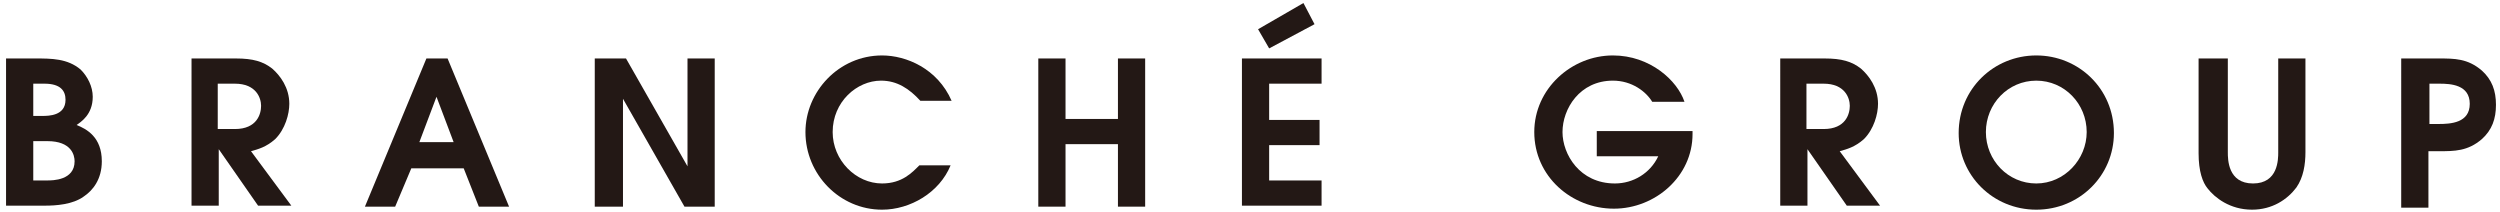
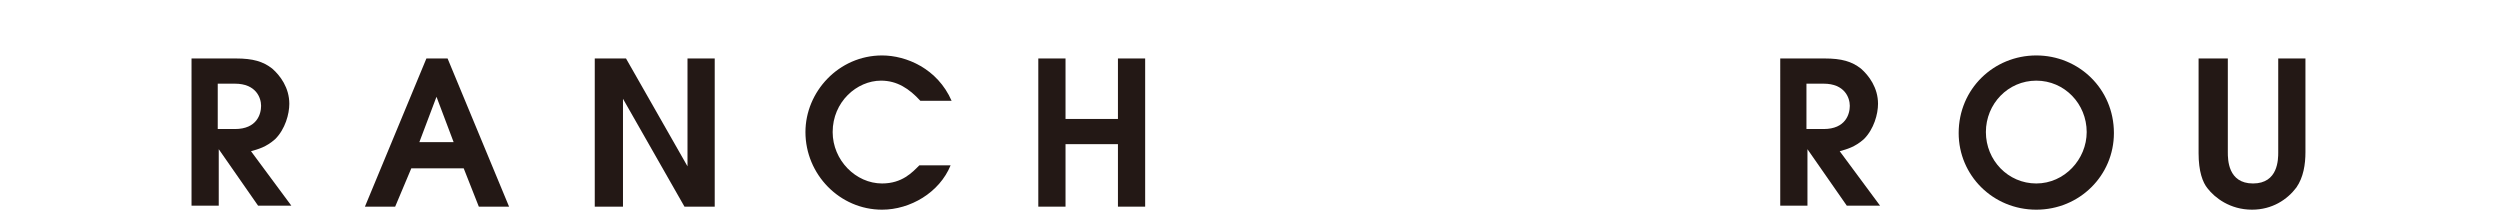
<svg xmlns="http://www.w3.org/2000/svg" version="1.1" id="レイヤー_1" x="0px" y="0px" viewBox="0 0 248 21" style="enable-background:new 0 0 248 21;" xml:space="preserve">
  <style type="text/css">
	.st0{fill:#231815;}
</style>
  <g>
    <g>
-       <path class="st0" d="M0.6,5.8h2.9c1.6,0,3.2,0,4.5,1.1c0.7,0.7,1.2,1.7,1.2,2.7c0,1.8-1.2,2.5-1.6,2.8c1,0.4,2.5,1.2,2.5,3.6    c0,1.8-0.9,2.9-1.8,3.5c-1.1,0.8-2.8,0.9-3.8,0.9H0.6V5.8z M3.3,11.5h0.9c0.6,0,2.3,0,2.3-1.6C6.5,9,6,8.3,4.4,8.3H3.3V11.5z     M3.3,17.9h1.4c0.5,0,2.7,0,2.7-1.9c0-0.6-0.3-2-2.7-2H3.3V17.9z" />
      <path class="st0" d="M18.9,5.8h4.5c1.7,0,2.7,0.3,3.6,1c0.8,0.7,1.7,1.9,1.7,3.5c0,1-0.4,2.5-1.4,3.5c-0.9,0.8-1.7,1-2.4,1.2    l4,5.4h-3.3l-3.9-5.6h0v5.6h-2.7V5.8z M21.6,12.8h1.7c2.2,0,2.6-1.5,2.6-2.3c0-0.8-0.5-2.2-2.6-2.2h-1.7V12.8z" />
      <path class="st0" d="M42.3,5.8h2.1l6.1,14.7h-3L46,16.7h-5.2l-1.6,3.8h-3L42.3,5.8z M41.6,14.1H45l-1.7-4.5h0L41.6,14.1z" />
      <path class="st0" d="M59,5.8h3.1l6.1,10.7h0V5.8h2.7v14.7h-3L61.8,9.8h0v10.7H59V5.8z" />
      <path class="st0" d="M94.3,16.4c-1.1,2.7-4,4.4-6.8,4.4c-4.2,0-7.6-3.5-7.6-7.7c0-4,3.3-7.6,7.6-7.6c2.4,0,5.5,1.3,6.9,4.5h-3.1    C90.2,8.8,89,8,87.4,8c-2.4,0-4.8,2.1-4.8,5.1c0,2.8,2.3,5.1,4.9,5.1c2,0,3-1.1,3.7-1.8H94.3z" />
      <path class="st0" d="M103,5.8h2.7v6h5.2v-6h2.7v14.7h-2.7v-6.2h-5.2v6.2H103V5.8z" />
-       <path class="st0" d="M123.2,5.8h7.9v2.5h-5.2v3.6h5v2.5h-5v3.5h5.2v2.5h-7.9V5.8z M124.8,2.9l4.5-2.6l1.1,2.1l-4.5,2.4L124.8,2.9z    " />
-       <path class="st0" d="M158.3,13h9.6v0.3c0,4.2-3.7,7.4-7.8,7.4c-4.2,0-7.9-3.2-7.9-7.6c0-4.3,3.7-7.6,7.8-7.6    c3.7,0,6.4,2.5,7.1,4.6h-3.2c-0.6-1-2-2.1-3.9-2.1c-3.3,0-5,2.8-5,5.1c0,2.2,1.7,5.1,5.2,5.1c1.8,0,3.5-1,4.3-2.7h-6.1V13z" />
      <path class="st0" d="M176.5,5.8h4.5c1.7,0,2.7,0.3,3.6,1c0.8,0.7,1.7,1.9,1.7,3.5c0,1-0.4,2.5-1.4,3.5c-0.9,0.8-1.7,1-2.4,1.2    l4,5.4h-3.3l-3.9-5.6h0v5.6h-2.7V5.8z M179.2,12.8h1.7c2.2,0,2.6-1.5,2.6-2.3c0-0.8-0.5-2.2-2.6-2.2h-1.7V12.8z" />
      <path class="st0" d="M202,5.5c4.2,0,7.7,3.3,7.7,7.7c0,4.2-3.4,7.6-7.7,7.6s-7.7-3.4-7.7-7.6C194.3,8.8,197.8,5.5,202,5.5z     M202,18.2c2.8,0,5-2.4,5-5.1c0-2.8-2.2-5.1-5-5.1s-5,2.3-5,5.1C197,15.9,199.2,18.2,202,18.2z" />
      <path class="st0" d="M221,5.8l0,9.3c0,0.7,0,3.1,2.5,3.1s2.5-2.4,2.5-3.1V5.8h2.7v9.3c0,1.2-0.2,2.5-0.9,3.5    c-0.9,1.2-2.4,2.2-4.4,2.2c-2.2,0-3.7-1.2-4.4-2.1c-0.5-0.6-0.9-1.7-0.9-3.5V5.8H221z" />
-       <path class="st0" d="M238.2,5.8h3.7c1.6,0,2.9,0,4.3,1.2c1,0.9,1.4,2,1.4,3.4c0,1.4-0.4,2.5-1.4,3.4c-1.4,1.2-2.7,1.2-4.3,1.2h-1    v5.6h-2.7V5.8z M241,12.3h0.9c1.2,0,3.1-0.1,3.1-2c0-1.9-1.9-2-3-2h-1V12.3z" />
    </g>
  </g>
</svg>